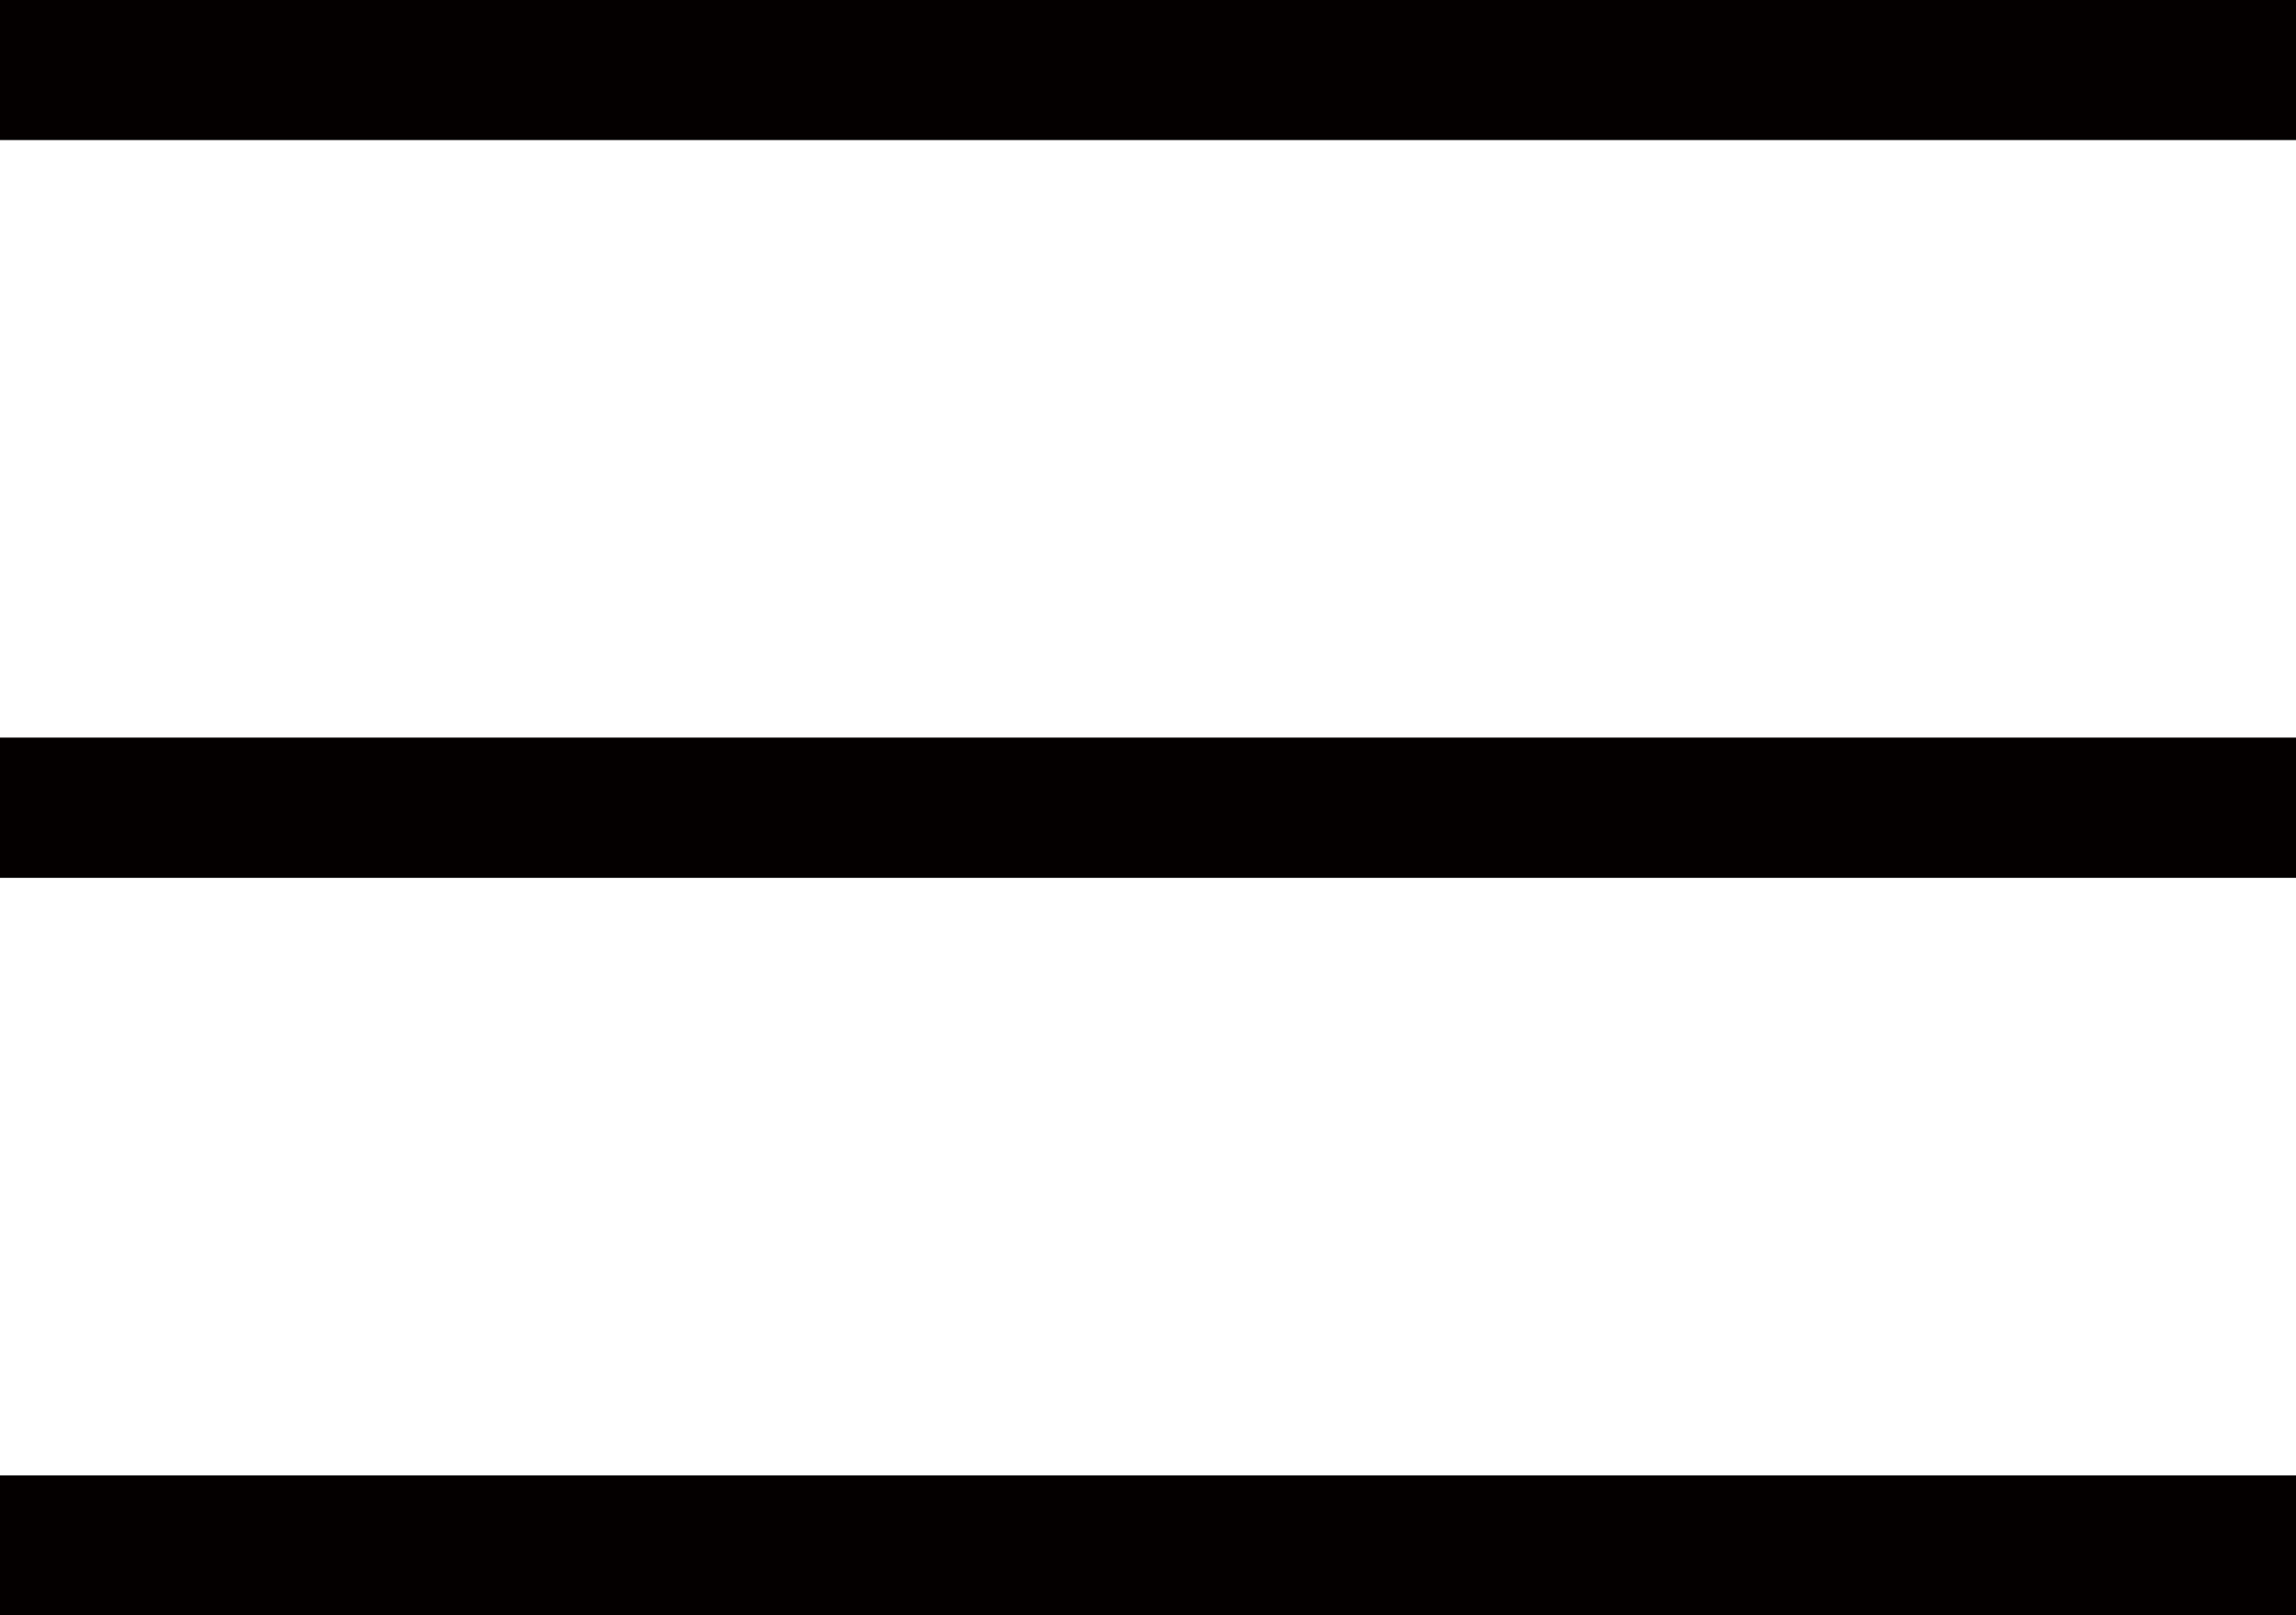
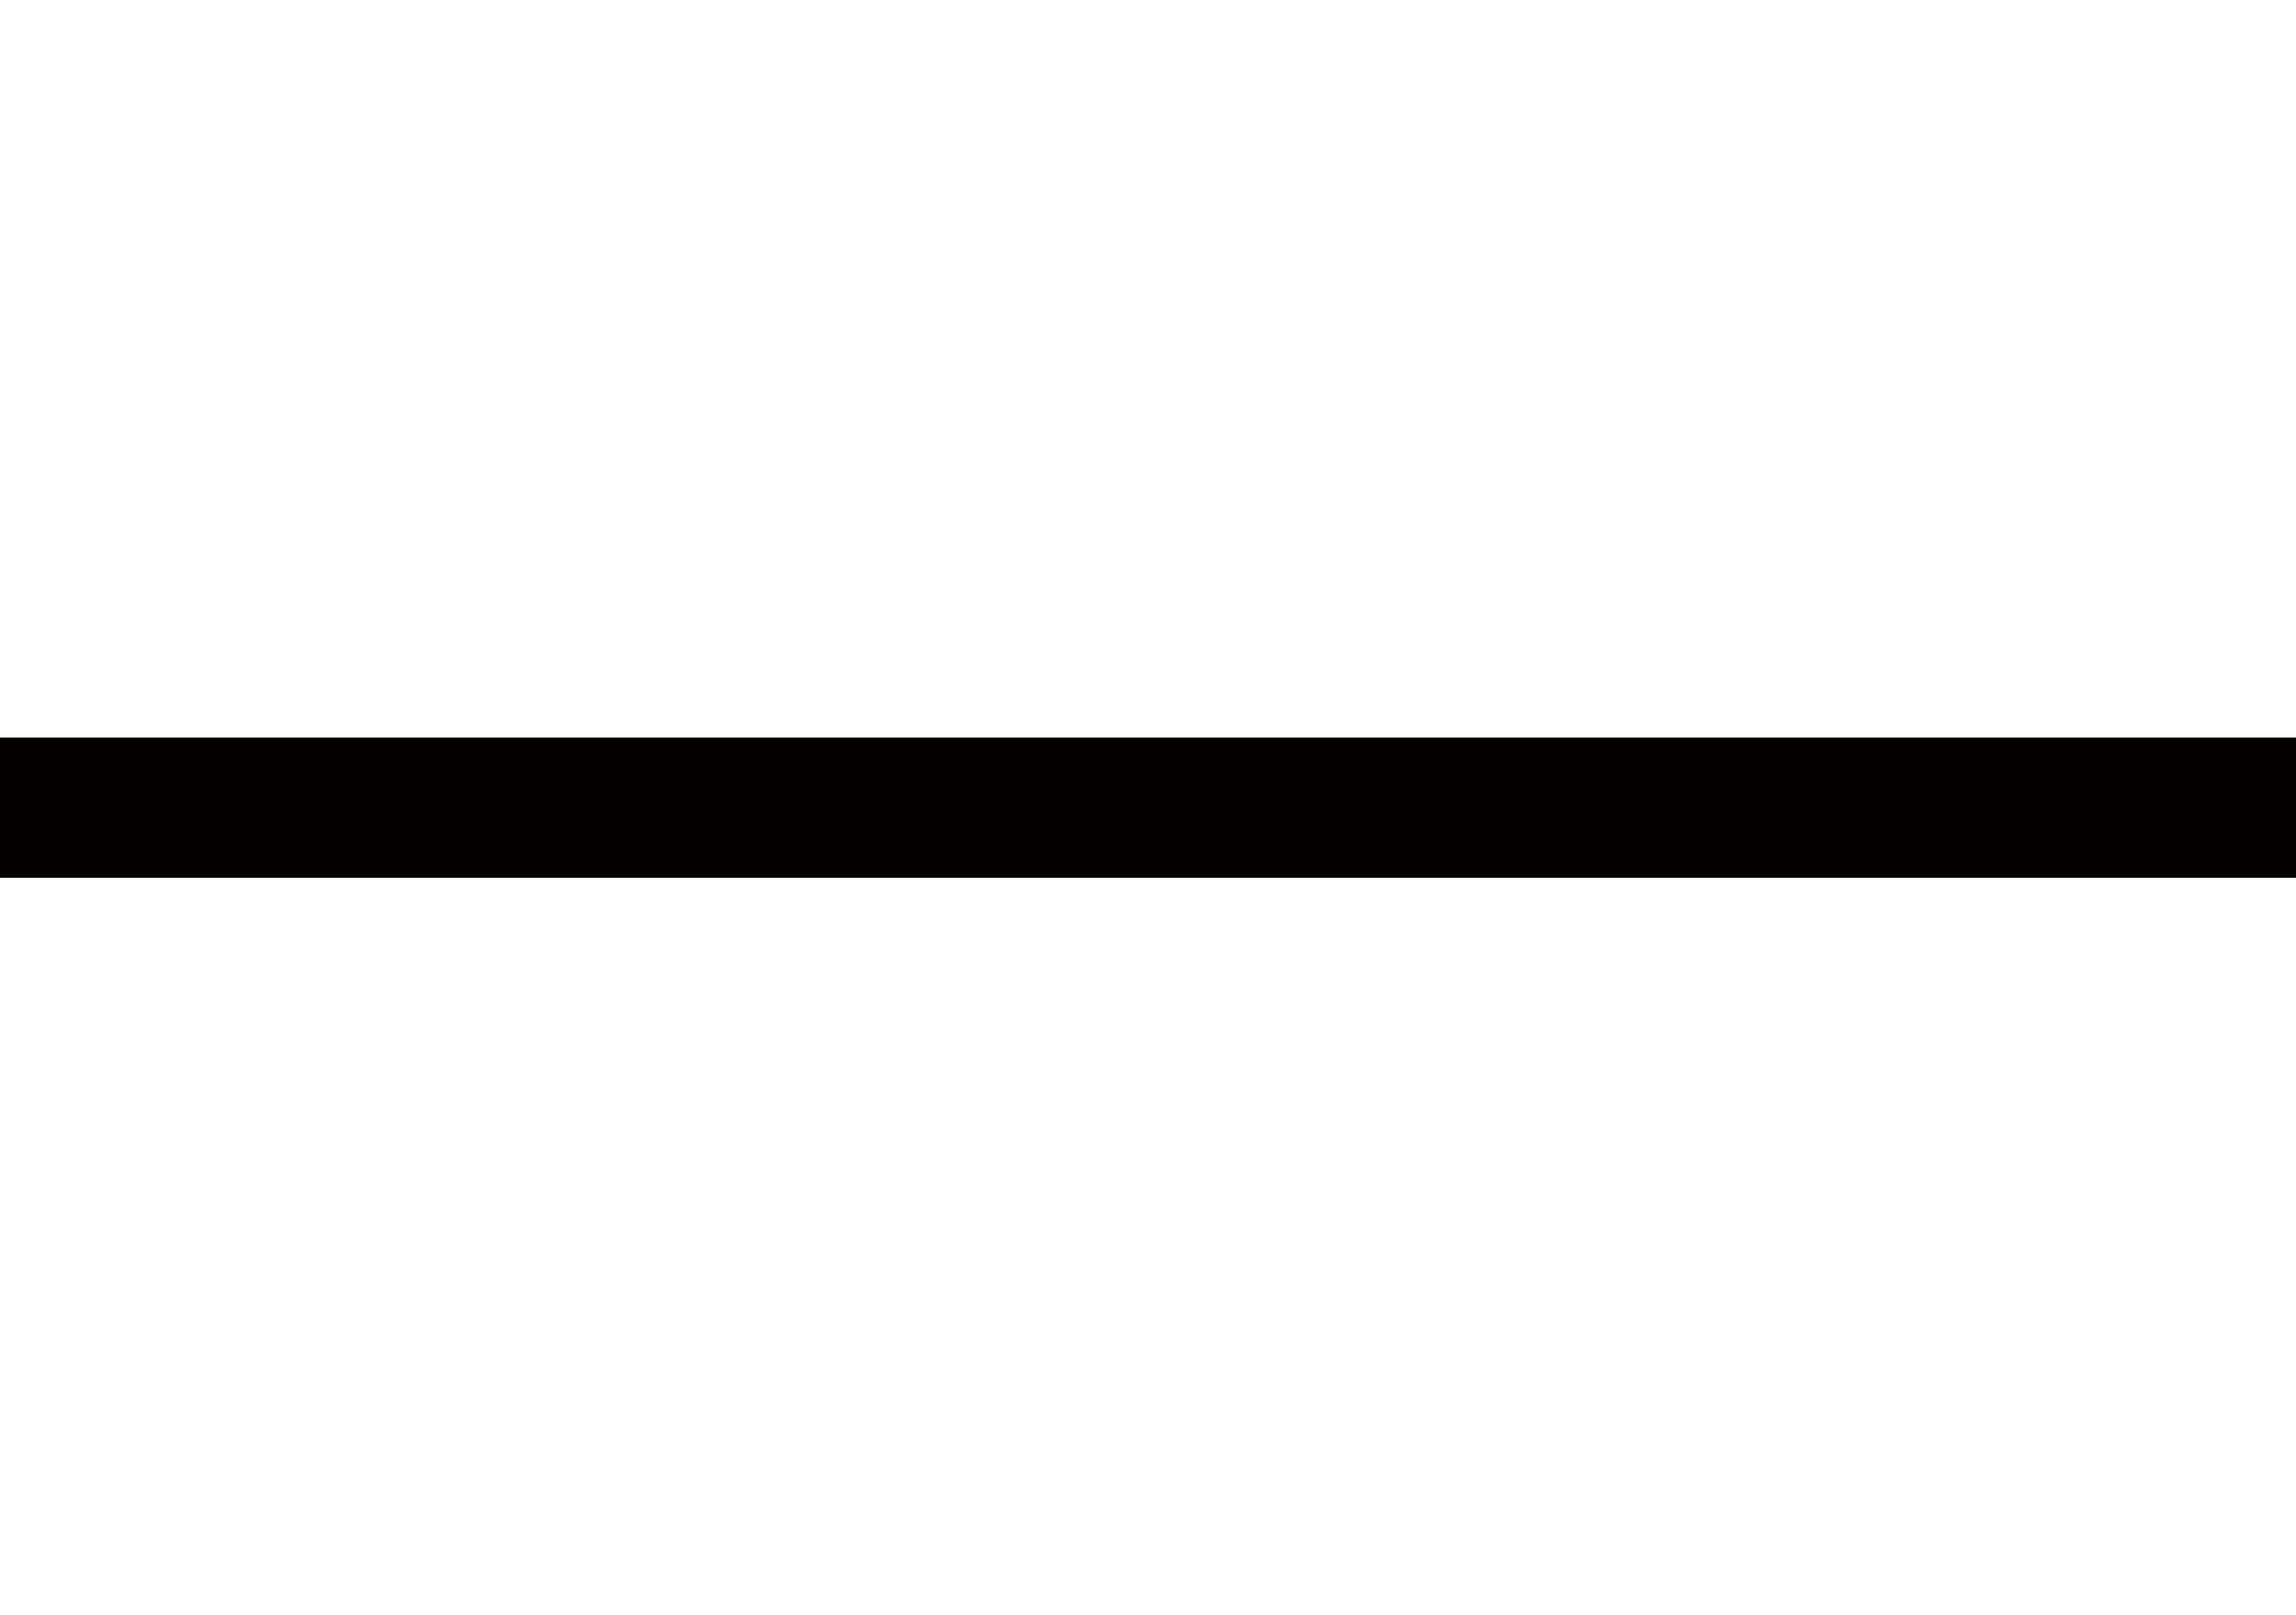
<svg xmlns="http://www.w3.org/2000/svg" viewBox="0 0 59.08 41.58">
  <defs>
    <style>.cls-1{fill:none;stroke:#040000;stroke-miterlimit:10;stroke-width:3.61px;}</style>
  </defs>
  <title>アセット 4</title>
  <g id="レイヤー_2" data-name="レイヤー 2">
    <g id="レイヤー_1-2" data-name="レイヤー 1">
-       <line class="cls-1" y1="1.8" x2="59.08" y2="1.8" />
      <line class="cls-1" y1="20.79" x2="59.08" y2="20.79" />
-       <line class="cls-1" y1="39.78" x2="59.08" y2="39.78" />
    </g>
  </g>
</svg>